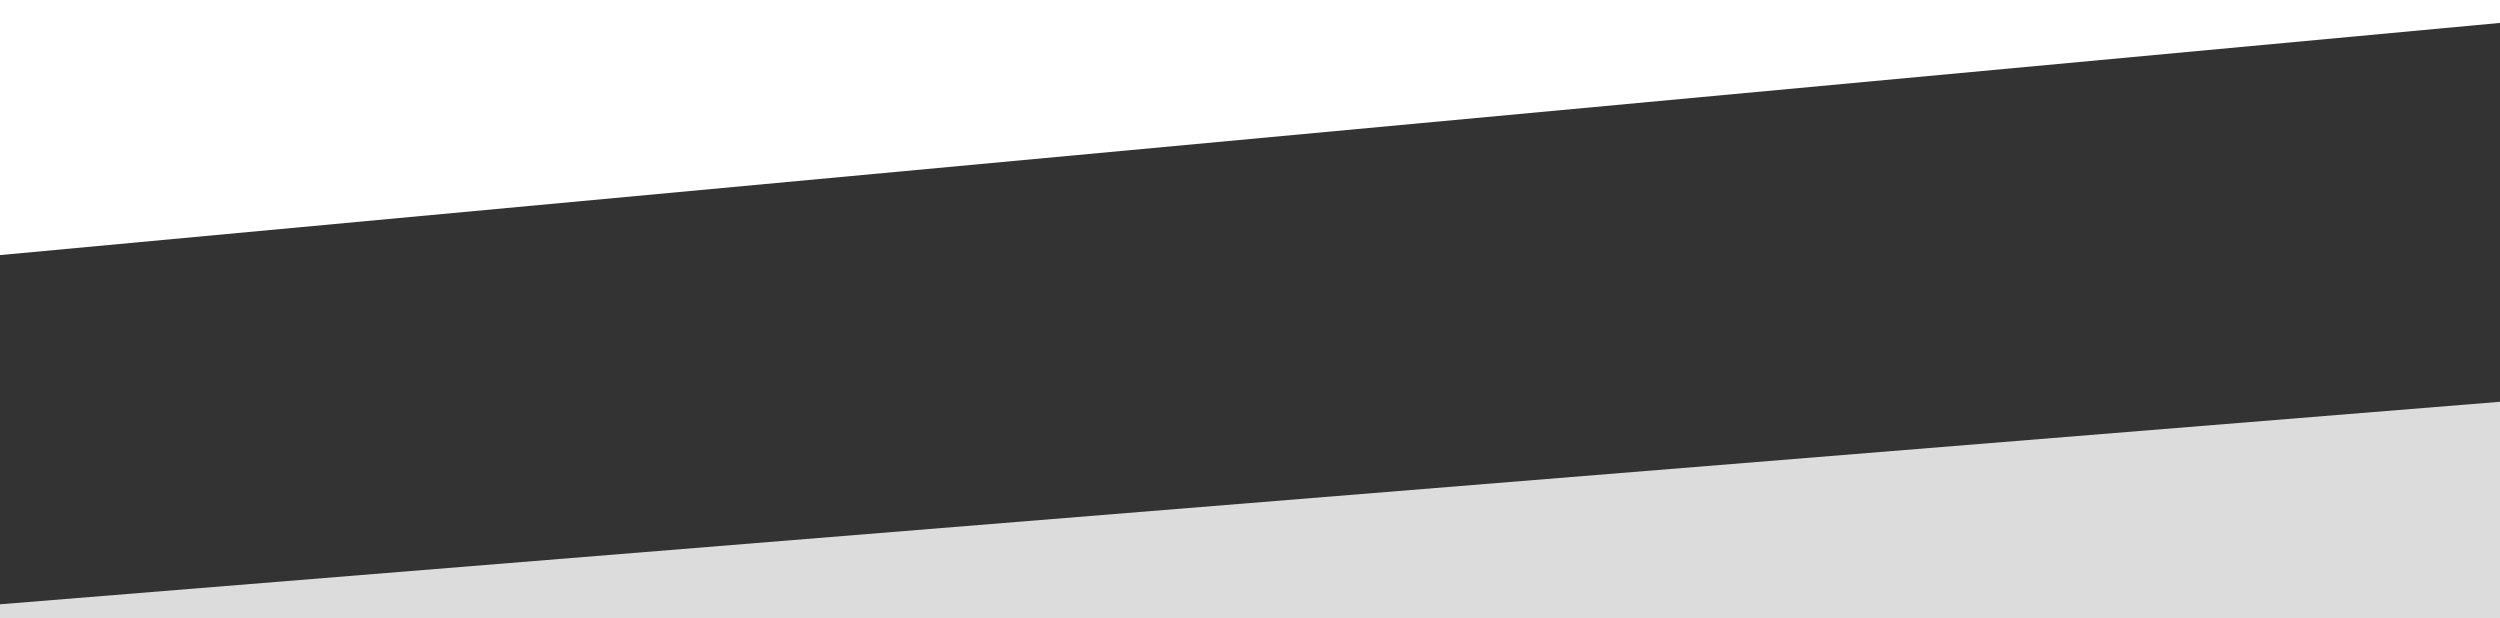
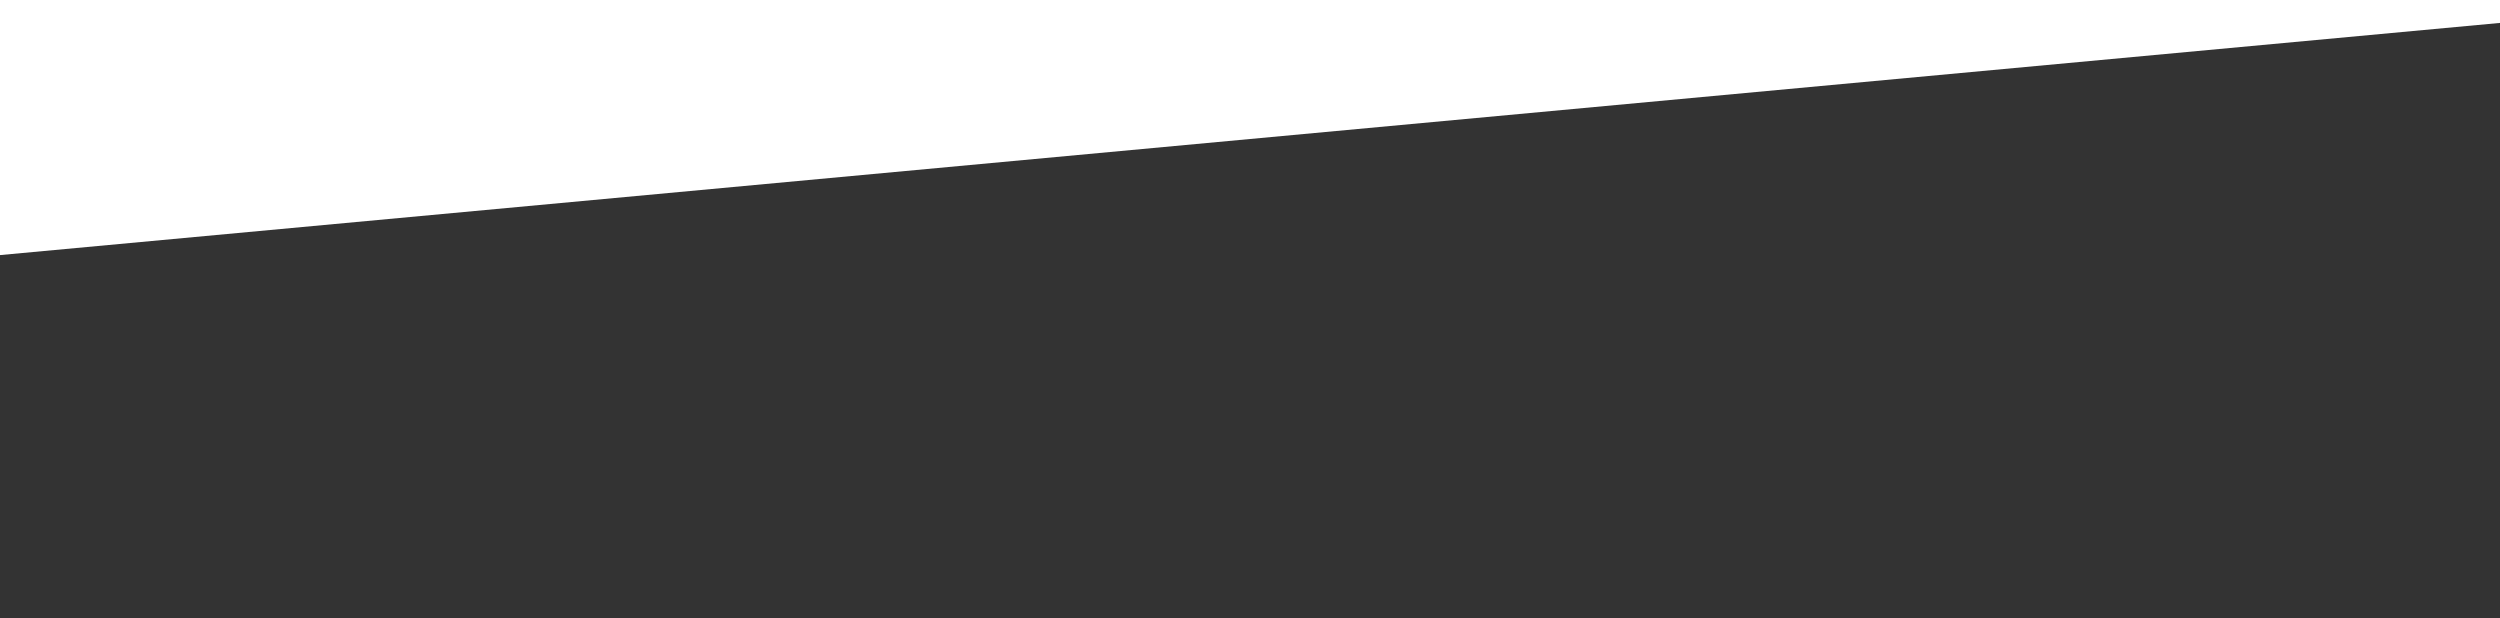
<svg xmlns="http://www.w3.org/2000/svg" id="Ebene_1" viewBox="0 0 2826 699.05">
  <rect x="0" y="0" width="2826" height="699.05" fill="#333333" stroke="none" />
  <defs>
    <style>.cls-1{fill:#fff;}.cls-2{fill:#dcdcdc;}</style>
  </defs>
-   <polygon class="cls-2" points="2858.82 762.5 17.48 992.66 -4 683.41 2837.34 453.26 2858.82 762.5" />
  <polygon class="cls-1" points="2898.75 19.15 -50.45 293.03 -72.75 -74.97 2876.45 -348.85 2898.75 19.15" />
</svg>